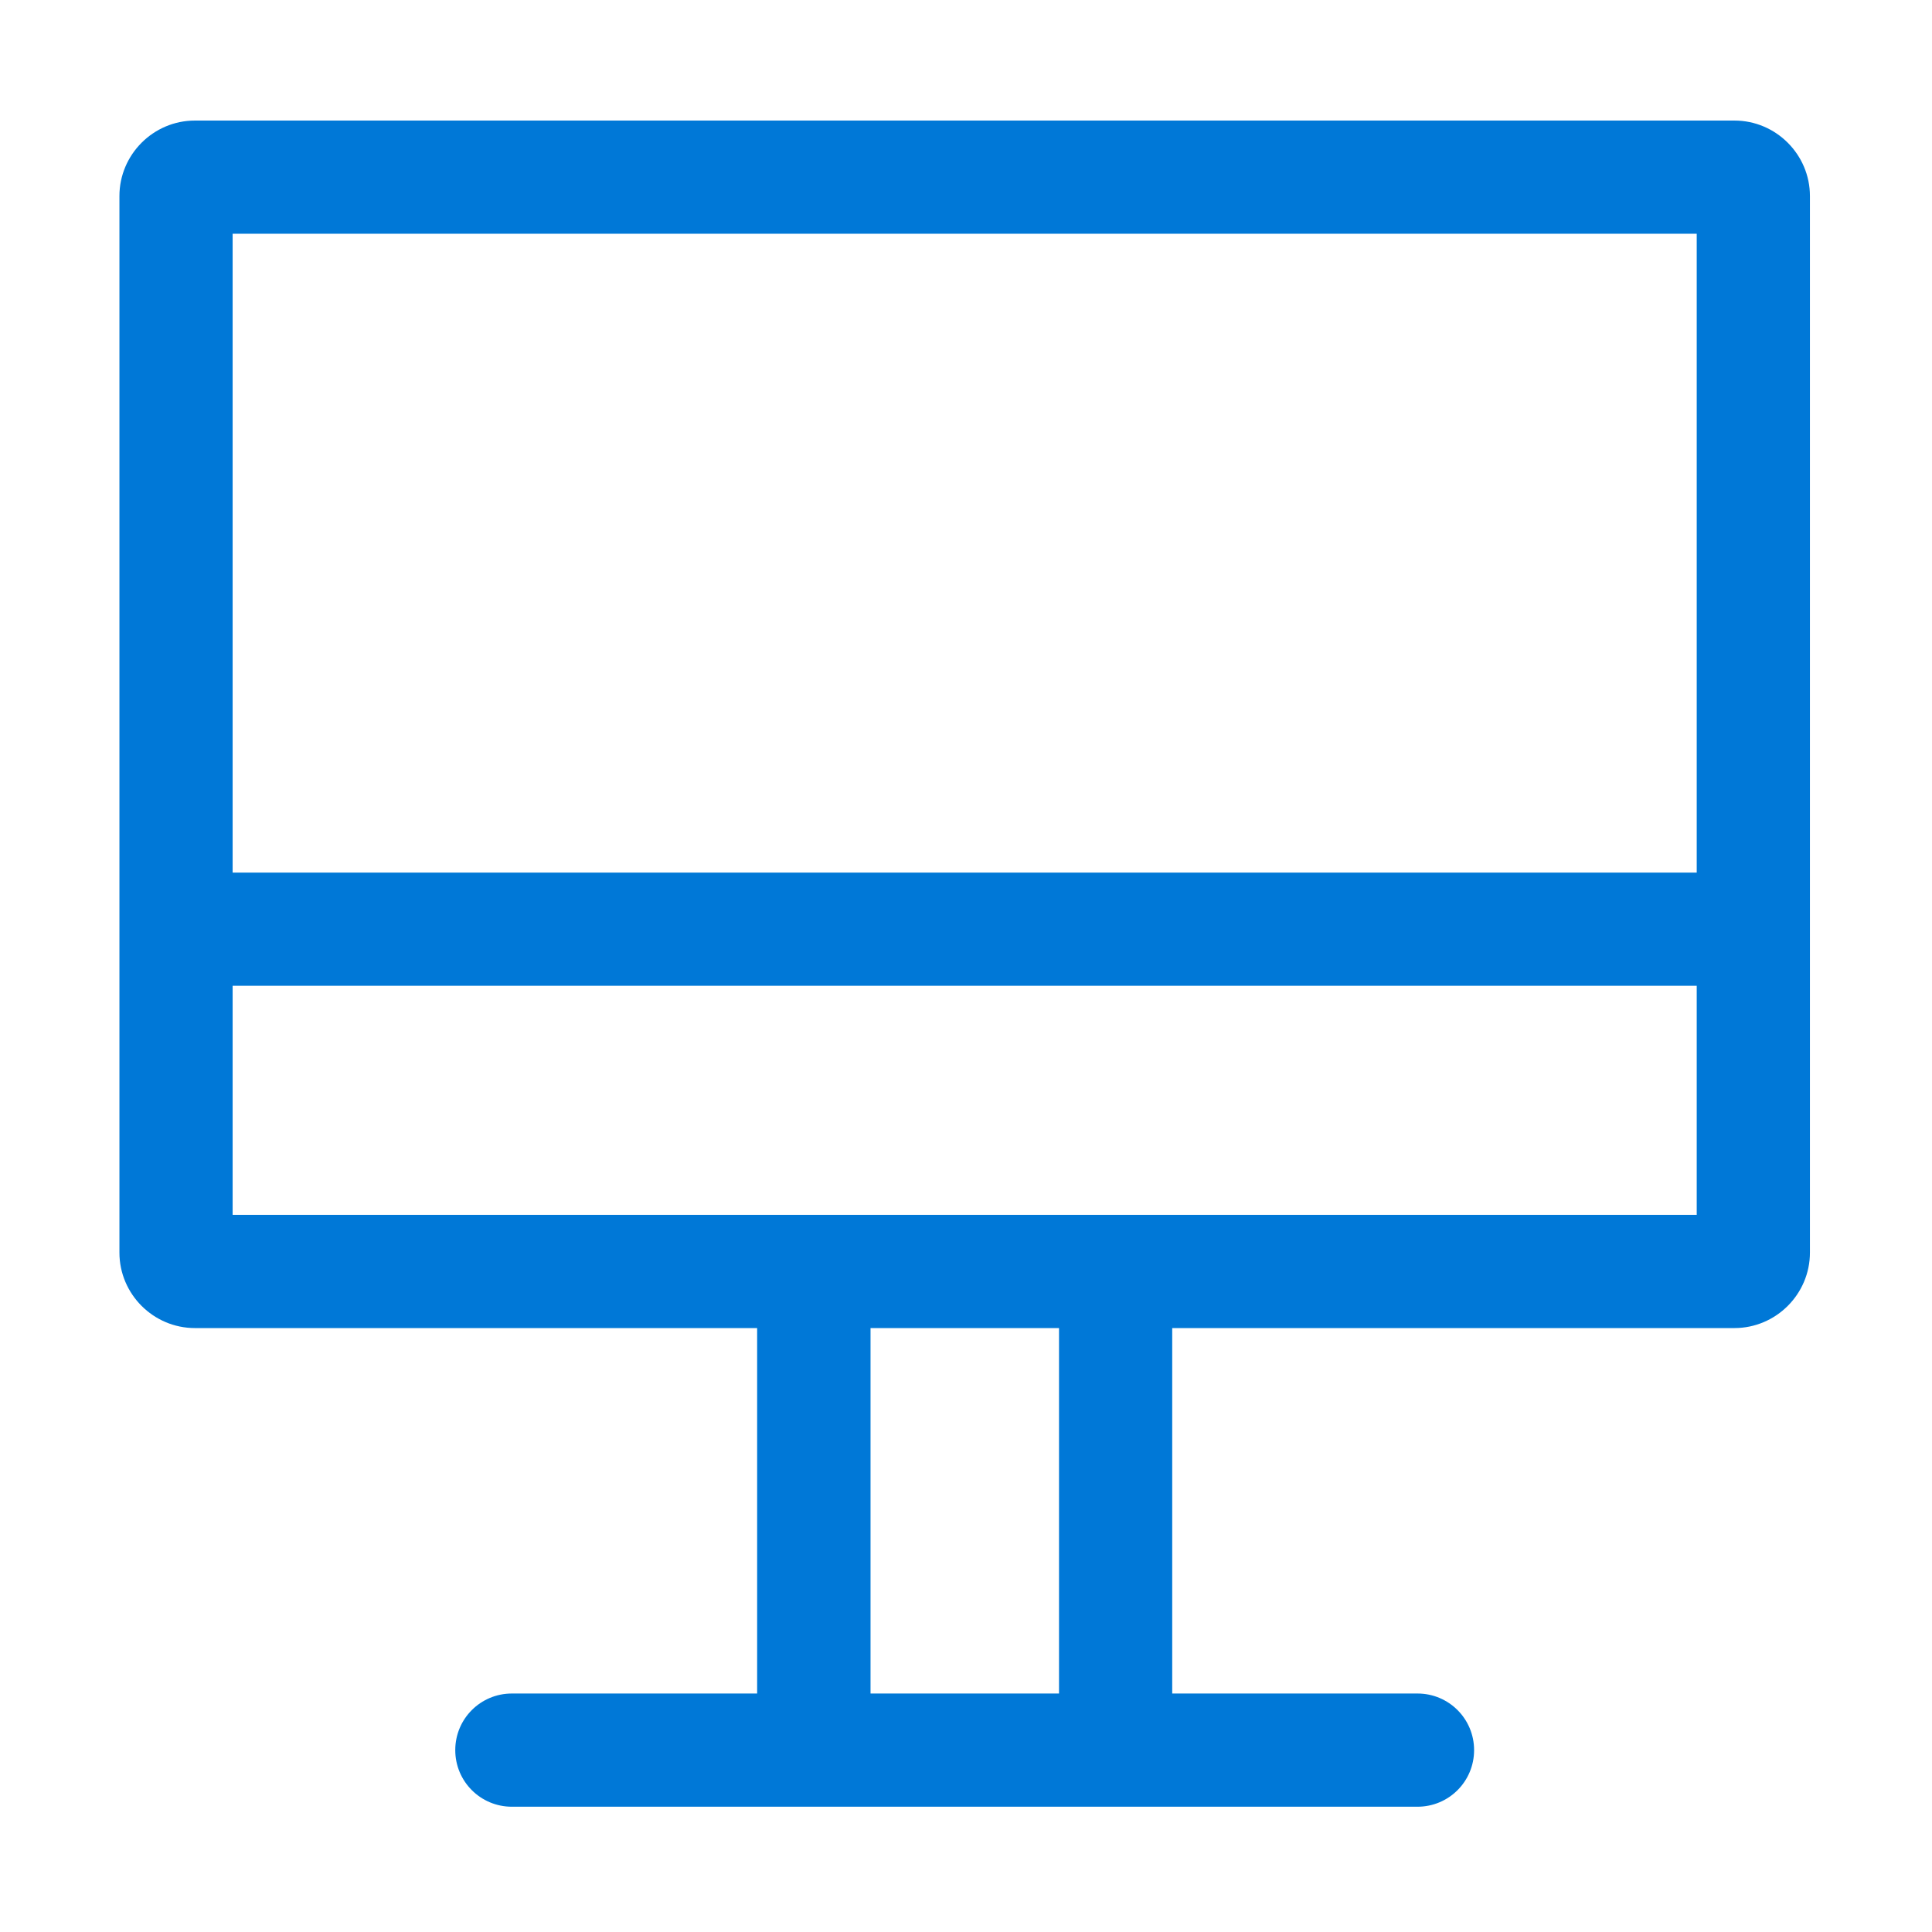
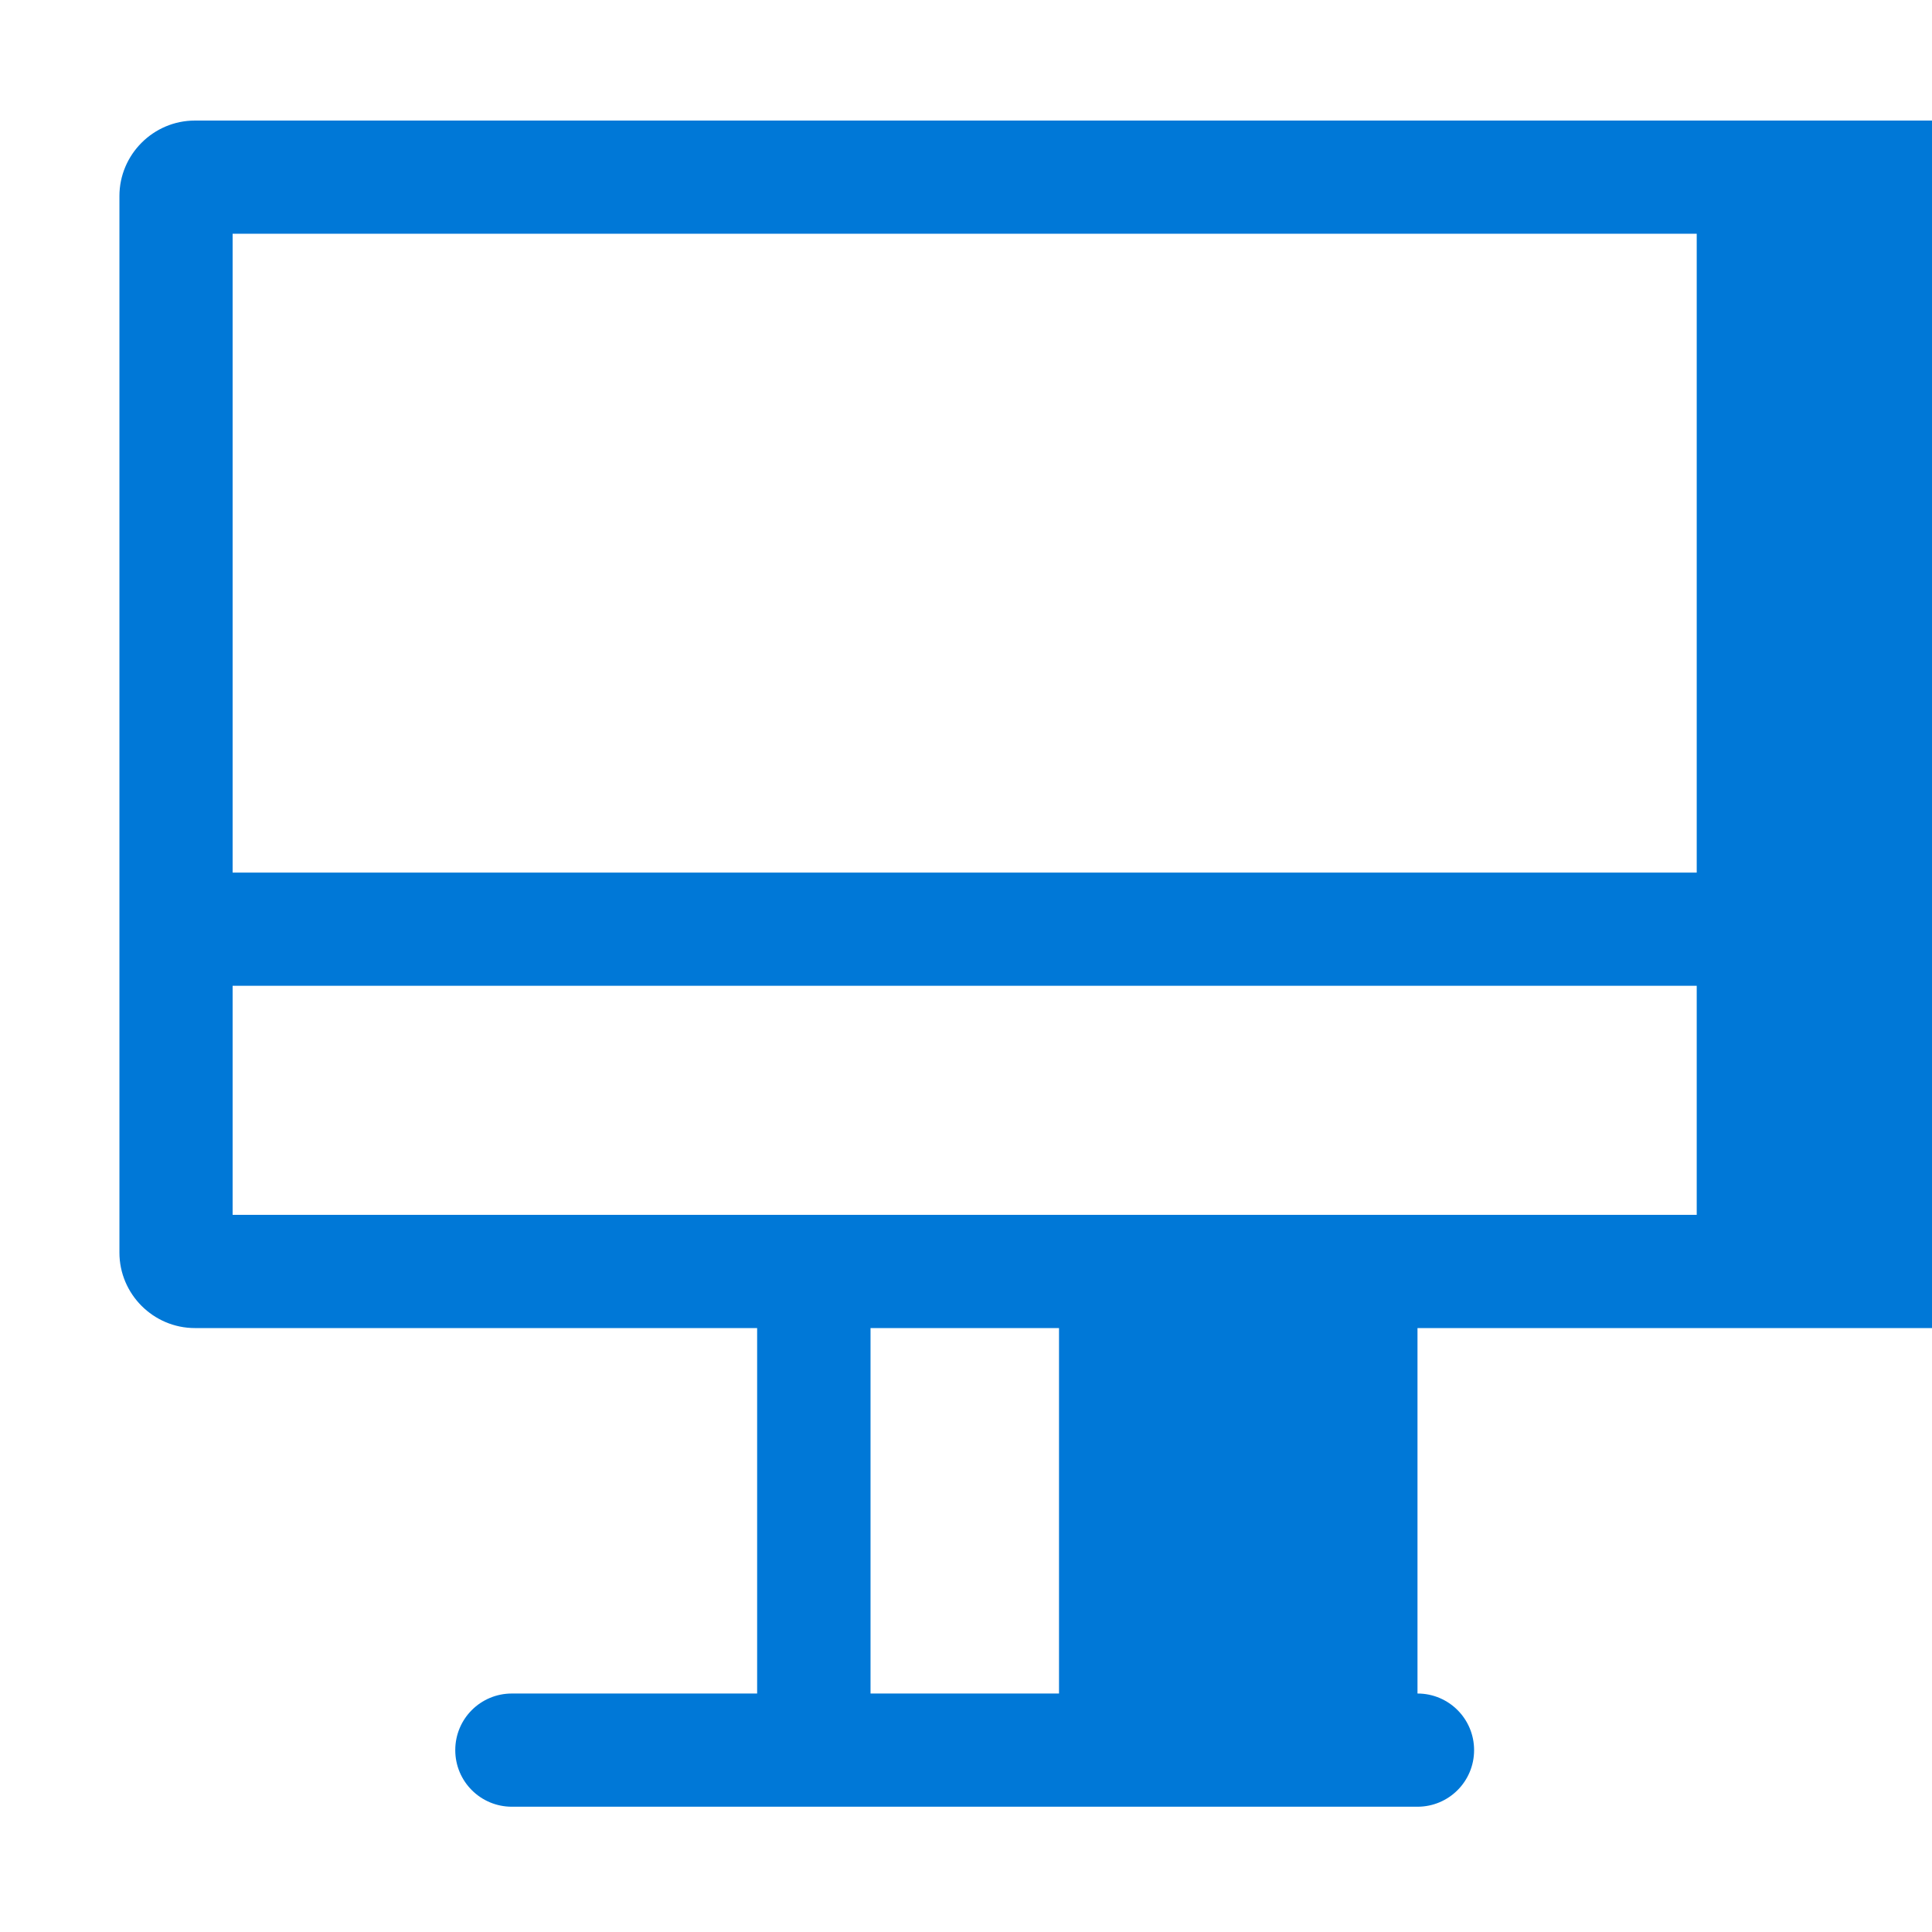
<svg xmlns="http://www.w3.org/2000/svg" t="1715650060211" class="icon" viewBox="0 0 1024 1024" version="1.1" p-id="8401" width="28" height="28">
-   <path d="M919.3 63.9h-816c-22 0-40 18-40 40v560c0 22 18 40 40 40h298v193.7h-130c-16.6 0-30 13.4-30 30s13.4 30 30 30h480c16.6 0 30-13.4 30-30s-13.4-30-30-30h-130V703.9h298c22 0 40-18 40-40v-560c0-22-18-40-40-40z m-20 60v338.6h-776V123.9h776z m-338 773.7h-99.9V703.9h99.9v193.7z m-438-253.7V522.5h776v121.4h-776z" fill="#0078d7" p-id="8402" />
+   <path d="M919.3 63.9h-816c-22 0-40 18-40 40v560c0 22 18 40 40 40h298v193.7h-130c-16.6 0-30 13.4-30 30s13.4 30 30 30h480c16.6 0 30-13.4 30-30s-13.4-30-30-30V703.9h298c22 0 40-18 40-40v-560c0-22-18-40-40-40z m-20 60v338.6h-776V123.9h776z m-338 773.7h-99.9V703.9h99.9v193.7z m-438-253.7V522.5h776v121.4h-776z" fill="#0078d7" p-id="8402" />
</svg>